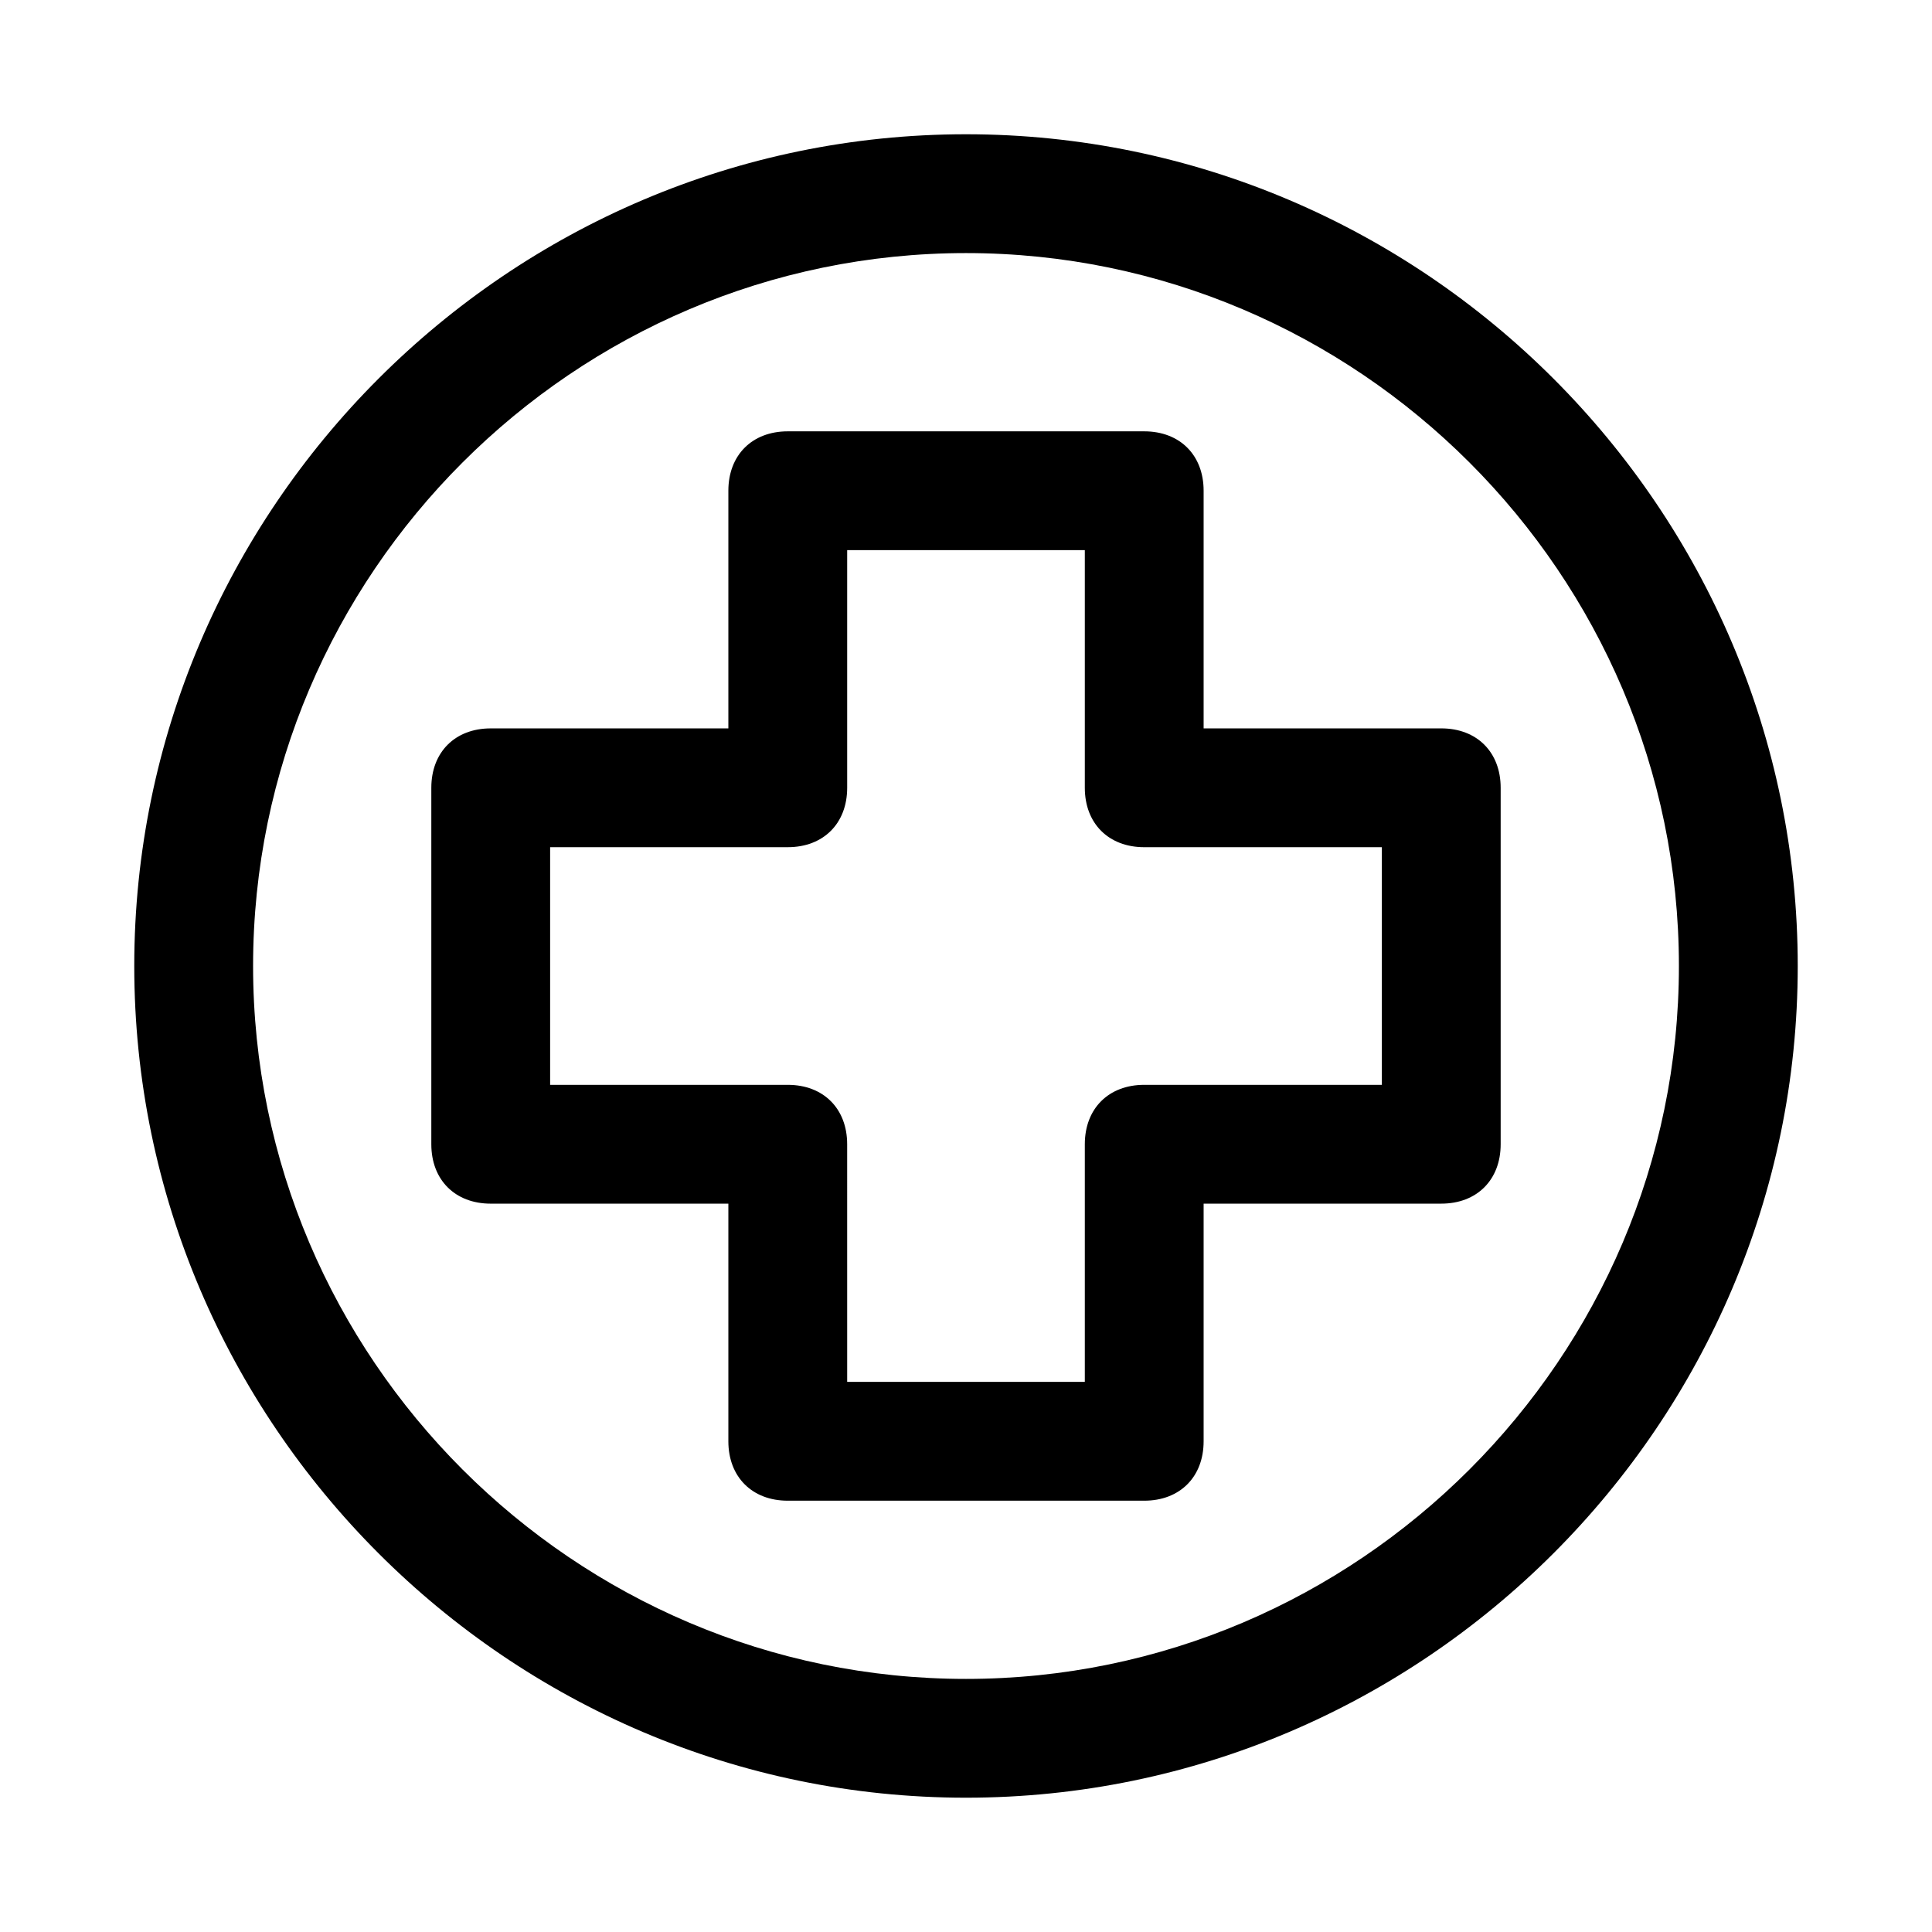
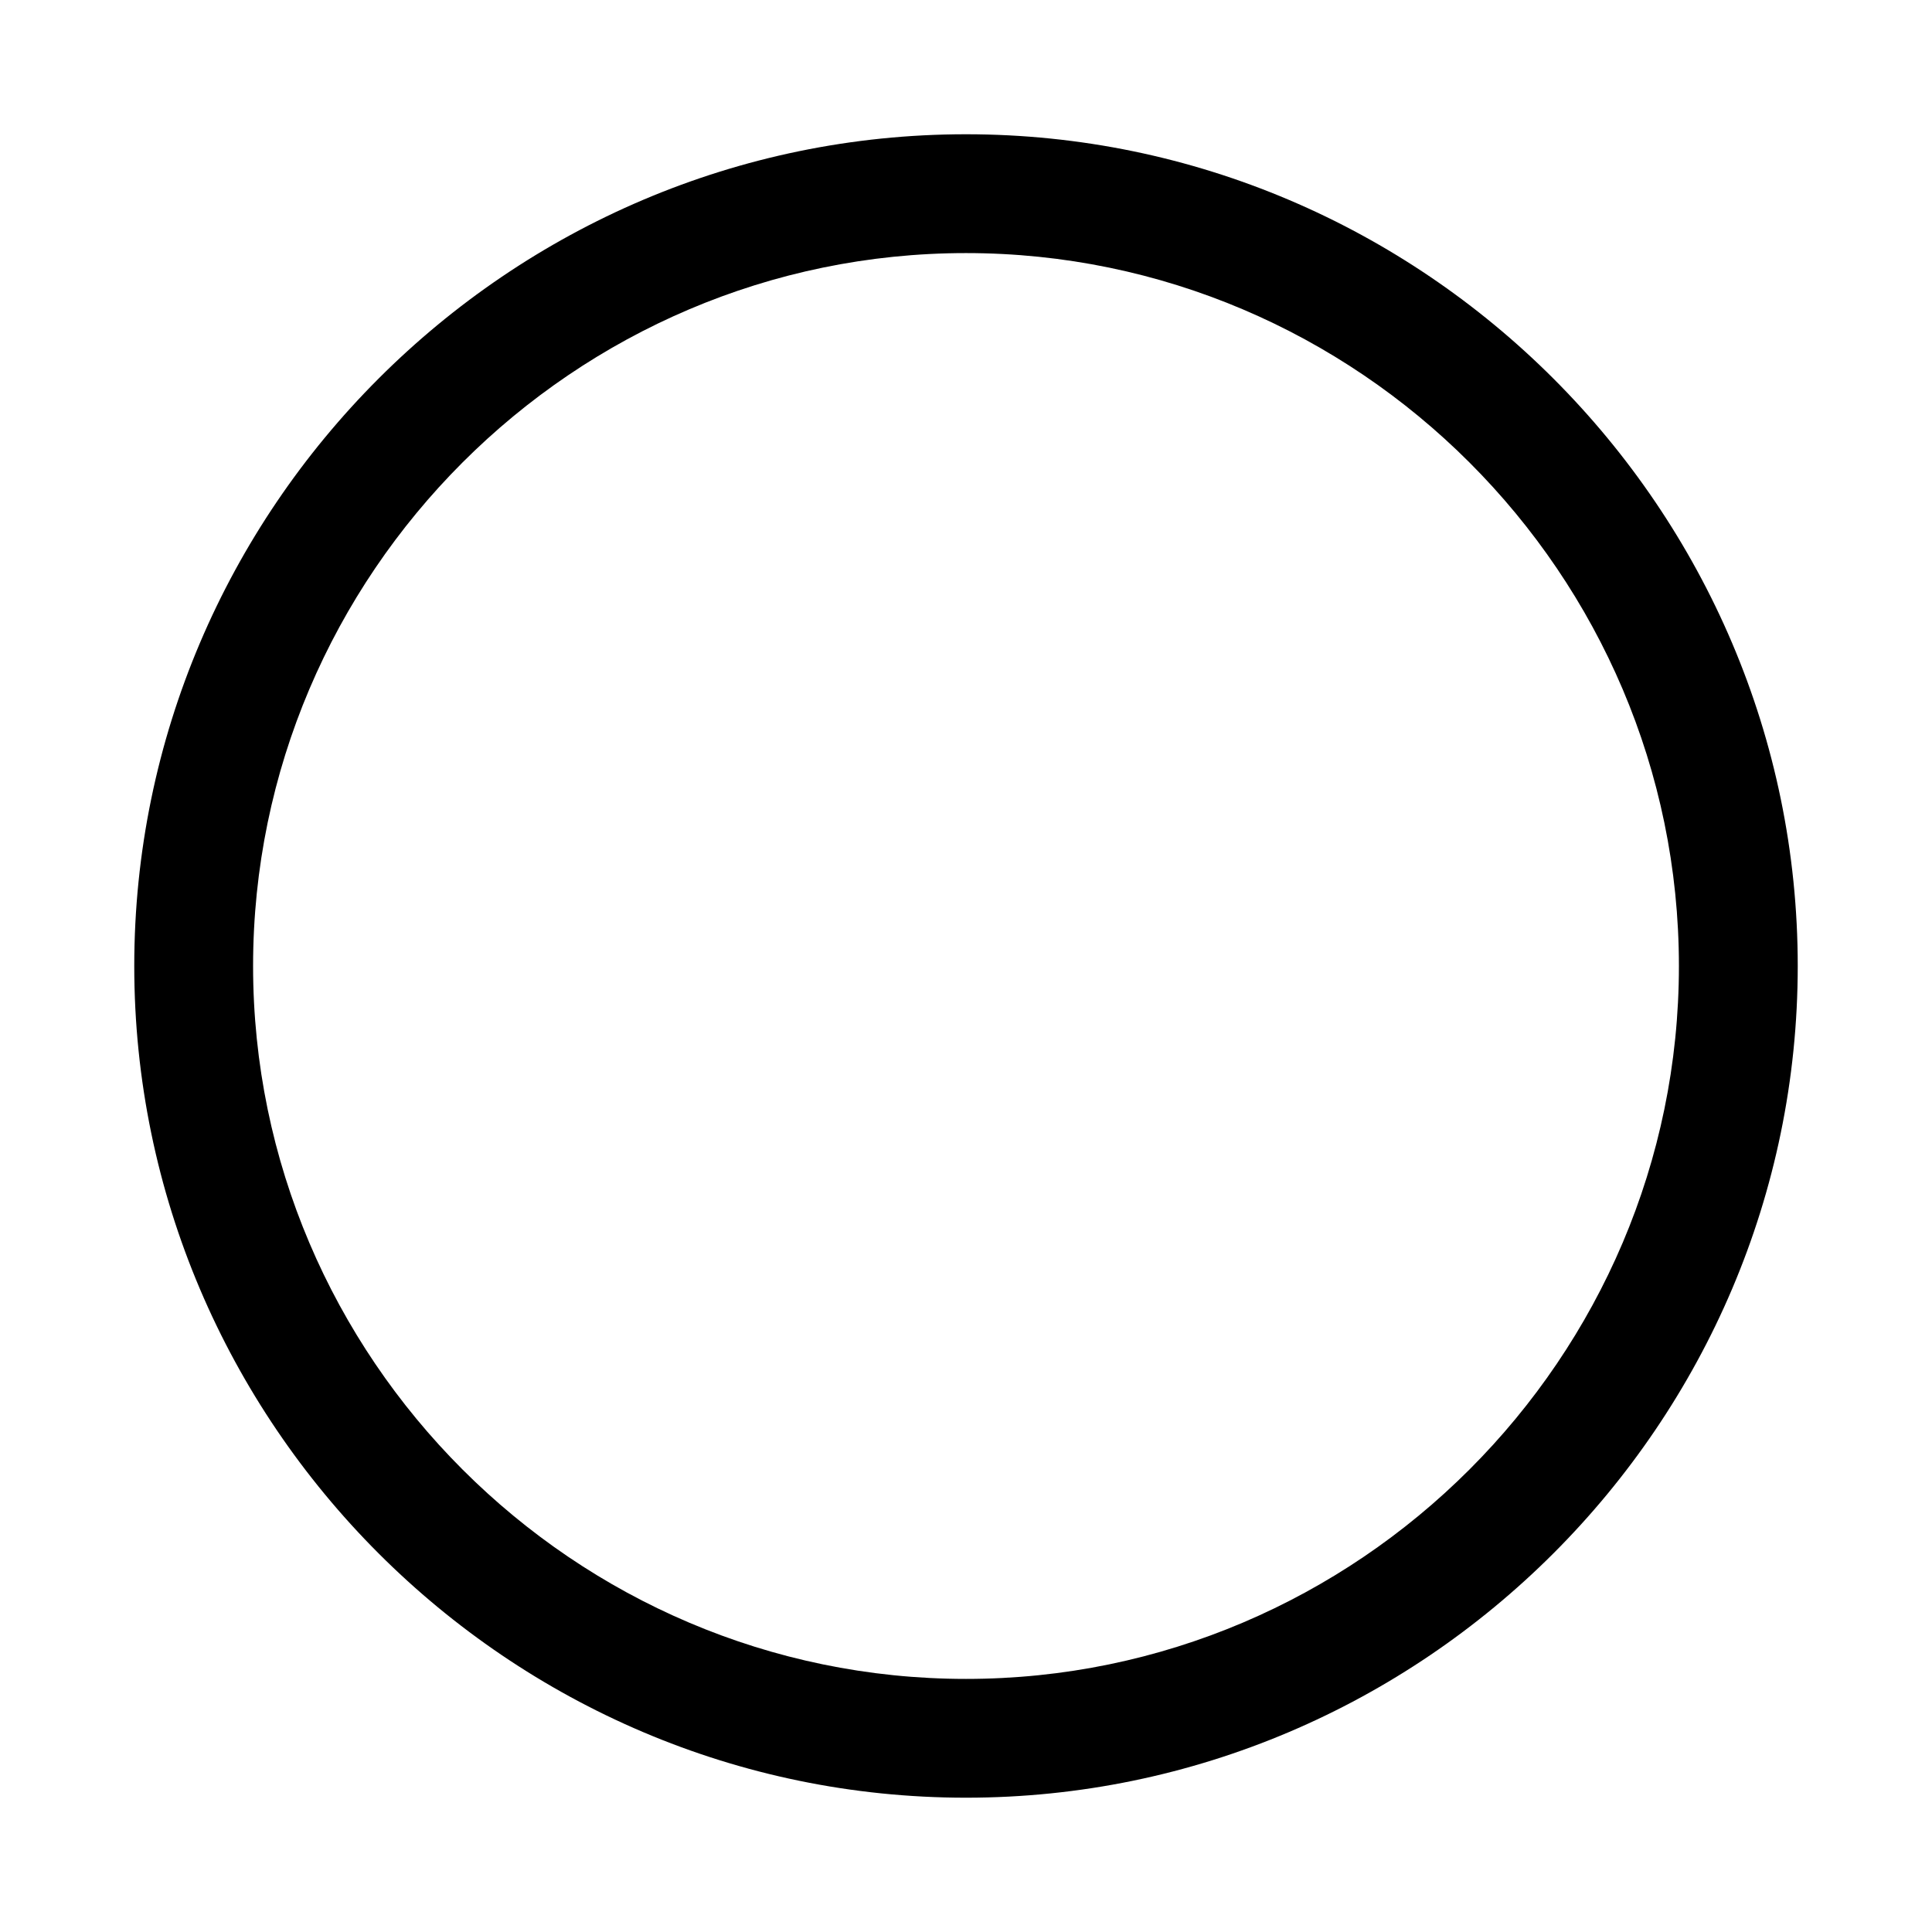
<svg xmlns="http://www.w3.org/2000/svg" fill="#000000" width="800px" height="800px" version="1.1" viewBox="144 144 512 512">
  <g>
    <path d="m400 620.41c-121.23 0-220.42-99.188-220.42-220.41 0-121.23 99.188-220.42 220.42-220.42s220.42 99.188 220.42 220.42c-0.004 121.23-99.191 220.41-220.42 220.41zm0-409.34c-103.91 0-188.93 85.016-188.93 188.93 0 103.91 85.02 188.93 188.93 188.93s188.93-85.02 188.93-188.93c-0.004-103.91-85.02-188.93-188.93-188.93z" />
-     <path d="m447.23 541.7h-94.465c-9.445 0-15.742-6.297-15.742-15.742v-62.977h-62.977c-9.445 0-15.742-6.297-15.742-15.742v-94.465c0-9.445 6.297-15.742 15.742-15.742h62.977v-62.98c0-9.445 6.297-15.742 15.742-15.742h94.465c9.445 0 15.742 6.297 15.742 15.742v62.977h62.977c9.445 0 15.742 6.297 15.742 15.742v94.465c0 9.445-6.297 15.742-15.742 15.742h-62.977v62.977c0.004 9.449-6.297 15.746-15.742 15.746zm-78.719-31.488h62.977v-62.977c0-9.445 6.297-15.742 15.742-15.742h62.977v-62.977h-62.977c-9.445 0-15.742-6.297-15.742-15.742v-62.98h-62.977v62.977c0 9.445-6.297 15.742-15.742 15.742l-62.98 0.004v62.977h62.977c9.445 0 15.742 6.297 15.742 15.742z" />
  </g>
</svg>